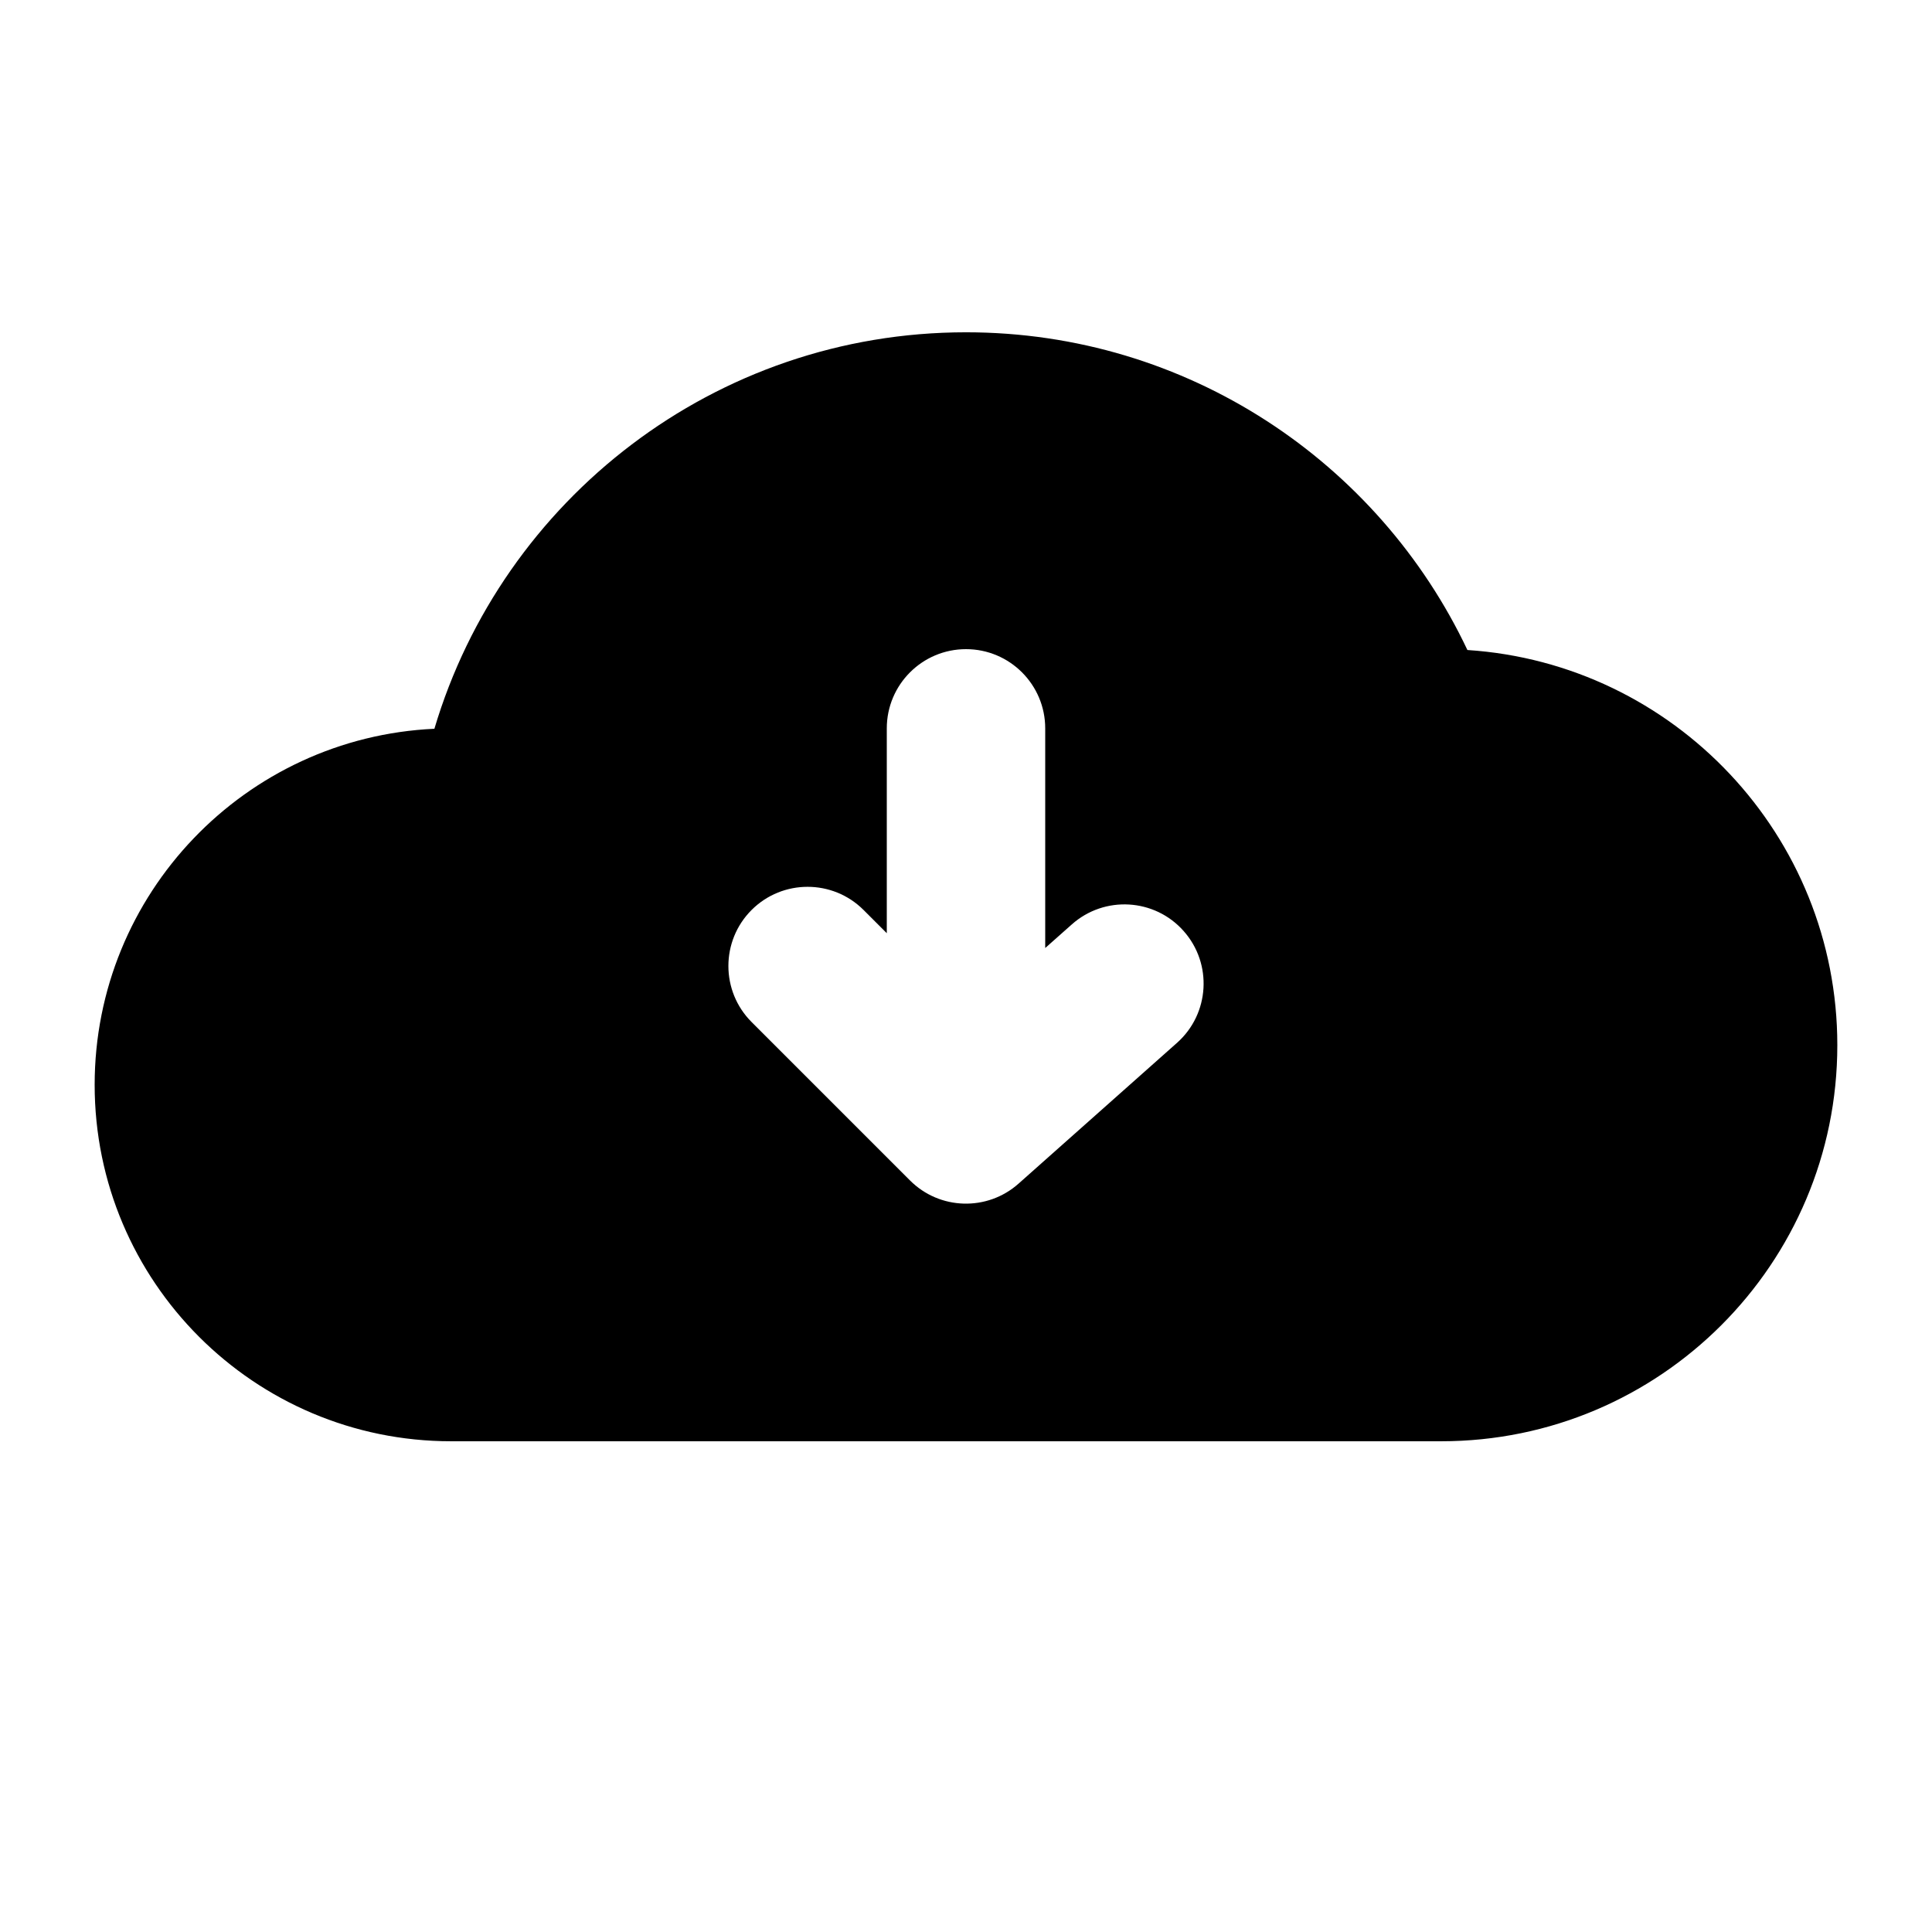
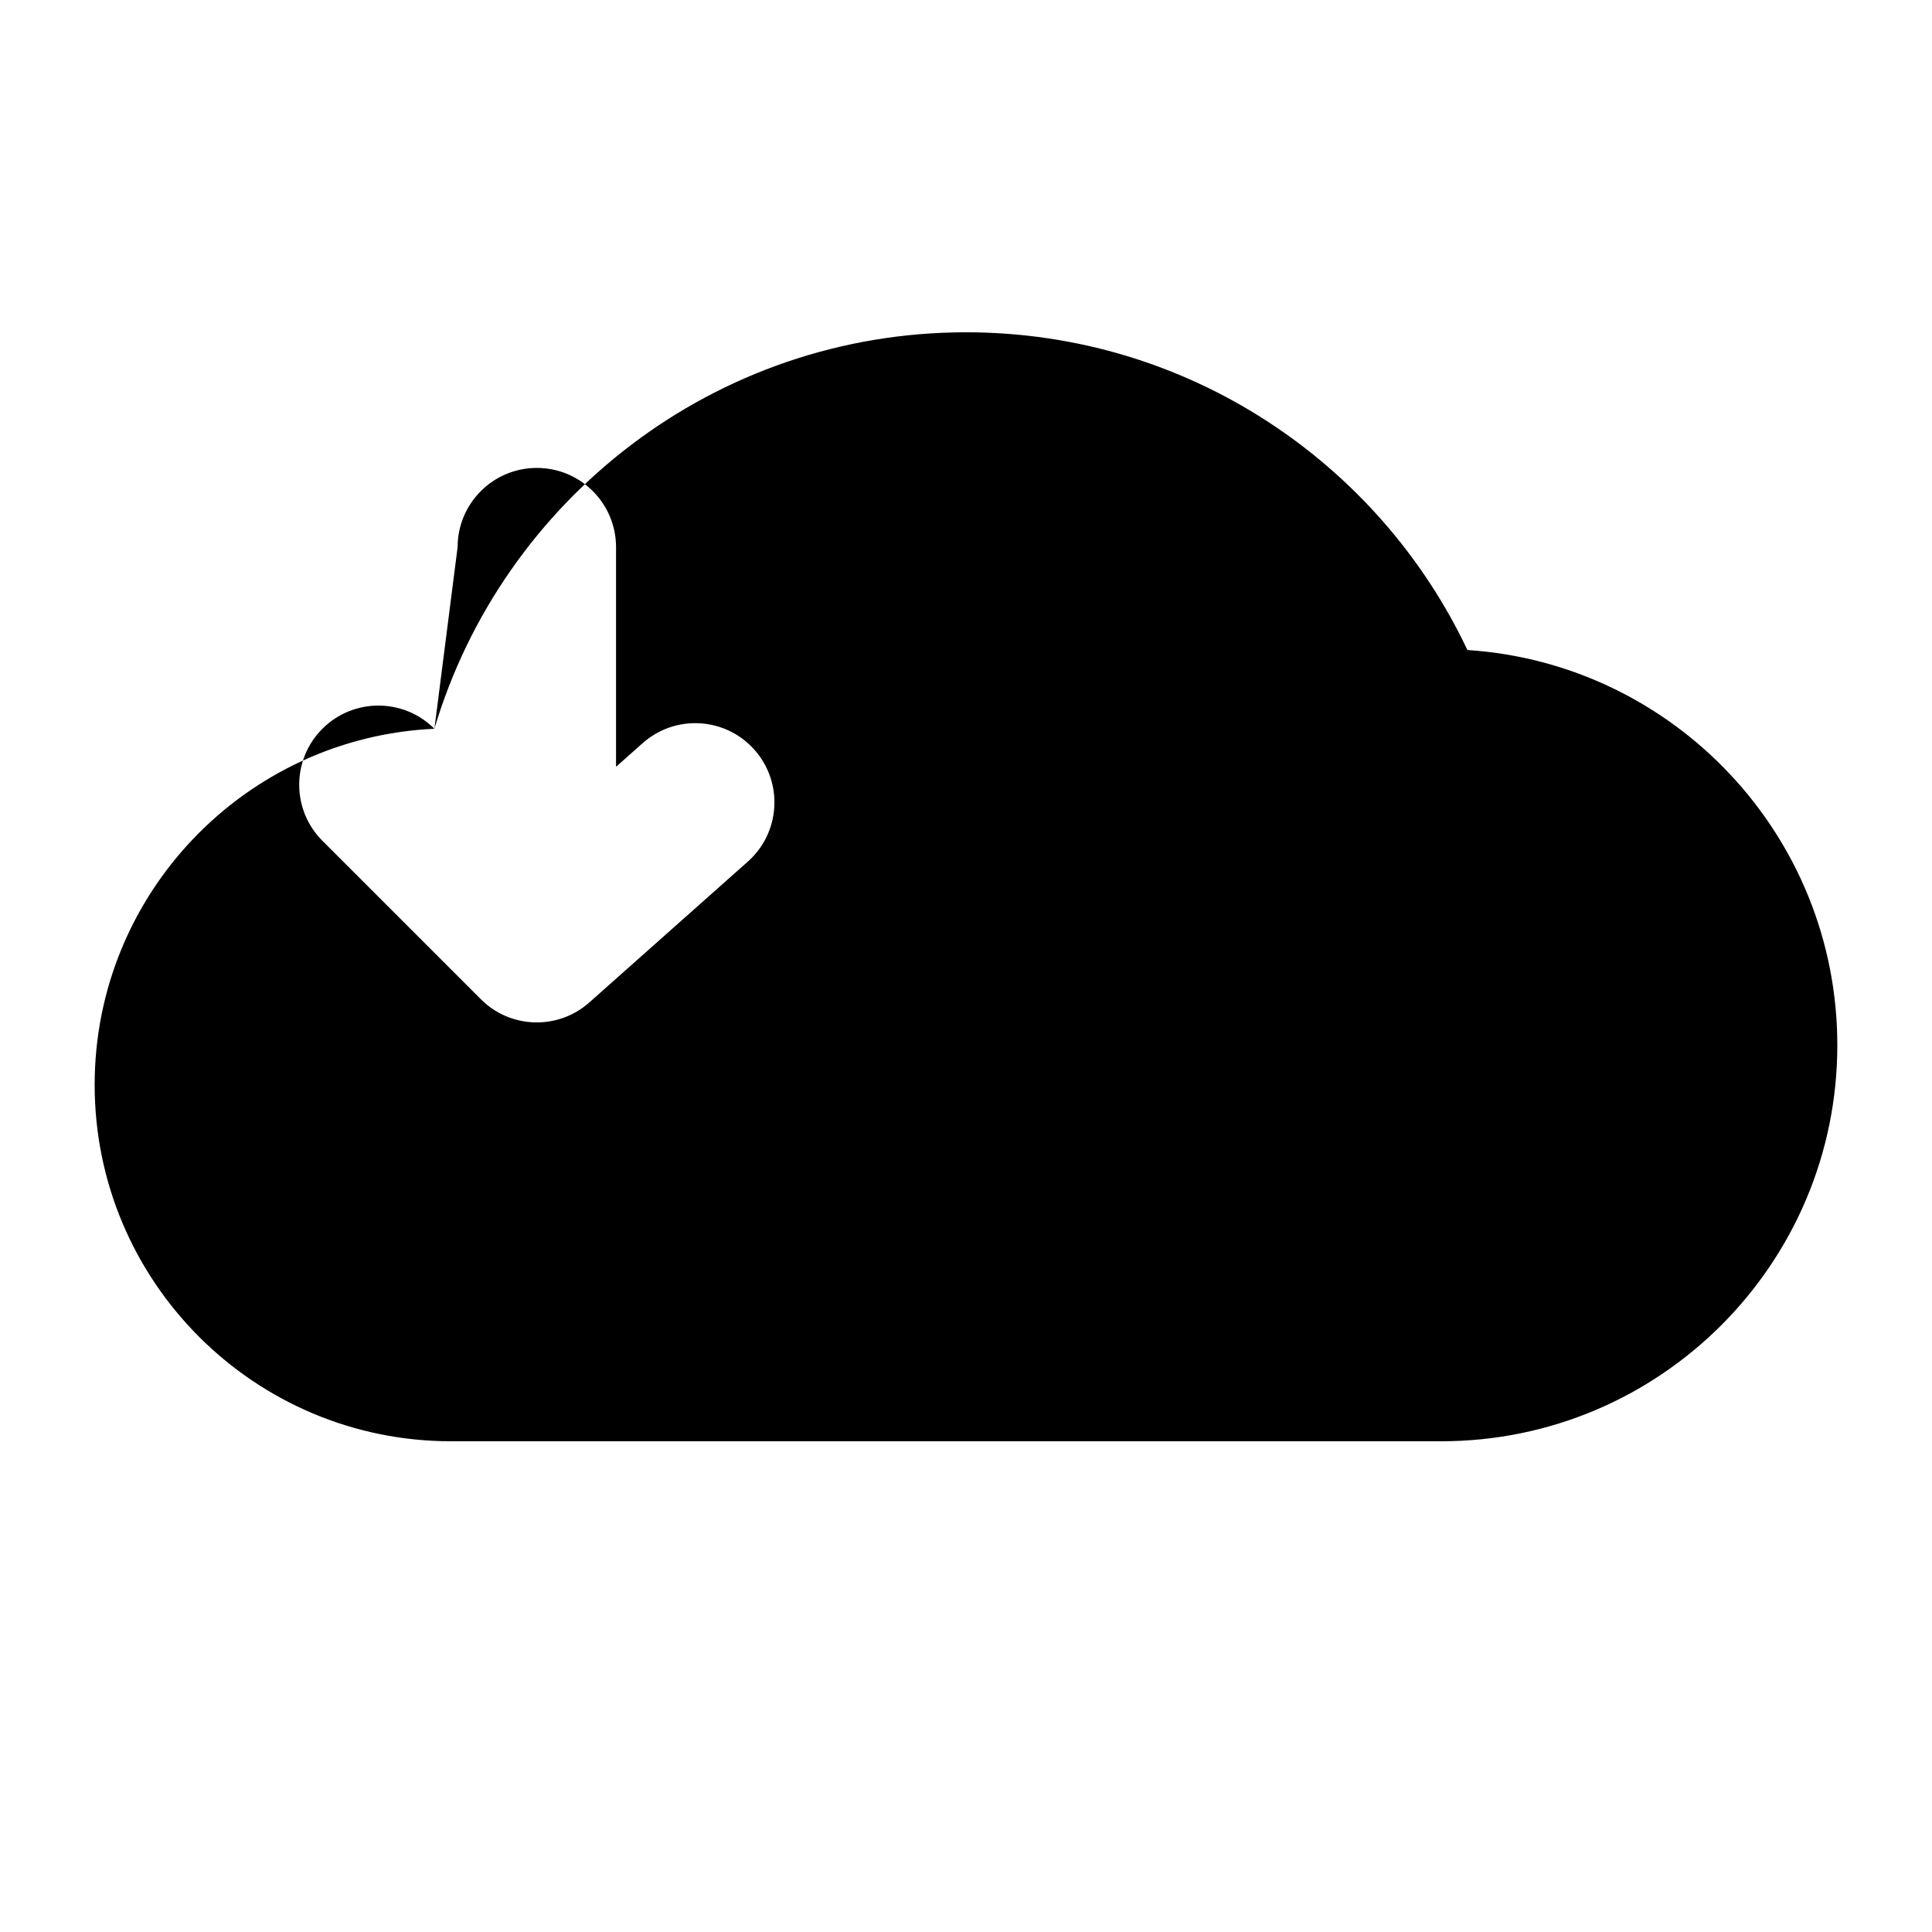
<svg xmlns="http://www.w3.org/2000/svg" fill="#000000" width="800px" height="800px" version="1.1" viewBox="144 144 512 512">
-   <path d="m259.12 337.13c-50.086 2.309-90.035 43.703-90.035 94.359 0 52.145 42.32 94.461 94.465 94.461h262.4c57.941 0 104.96-47.02 104.96-104.96 0-55.609-43.328-101.16-98.031-104.73-23.531-49.75-74.207-84.199-132.88-84.199-66.547 0-122.82 44.336-140.88 105.07zm119.89 54.18-6.152-6.152c-8.188-8.188-21.496-8.188-29.684 0s-8.188 21.496 0 29.684l41.984 41.984c7.852 7.871 20.488 8.23 28.781 0.84l41.984-37.305c8.668-7.703 9.445-20.992 1.742-29.641-7.684-8.668-20.973-9.445-29.621-1.742l-7.051 6.258v-58.211c0-11.59-9.406-20.992-20.992-20.992-11.59 0-20.992 9.402-20.992 20.992z" fill-rule="evenodd" />
+   <path d="m259.12 337.13c-50.086 2.309-90.035 43.703-90.035 94.359 0 52.145 42.32 94.461 94.465 94.461h262.4c57.941 0 104.96-47.02 104.96-104.96 0-55.609-43.328-101.16-98.031-104.73-23.531-49.75-74.207-84.199-132.88-84.199-66.547 0-122.82 44.336-140.88 105.07zc-8.188-8.188-21.496-8.188-29.684 0s-8.188 21.496 0 29.684l41.984 41.984c7.852 7.871 20.488 8.23 28.781 0.84l41.984-37.305c8.668-7.703 9.445-20.992 1.742-29.641-7.684-8.668-20.973-9.445-29.621-1.742l-7.051 6.258v-58.211c0-11.59-9.406-20.992-20.992-20.992-11.59 0-20.992 9.402-20.992 20.992z" fill-rule="evenodd" />
</svg>